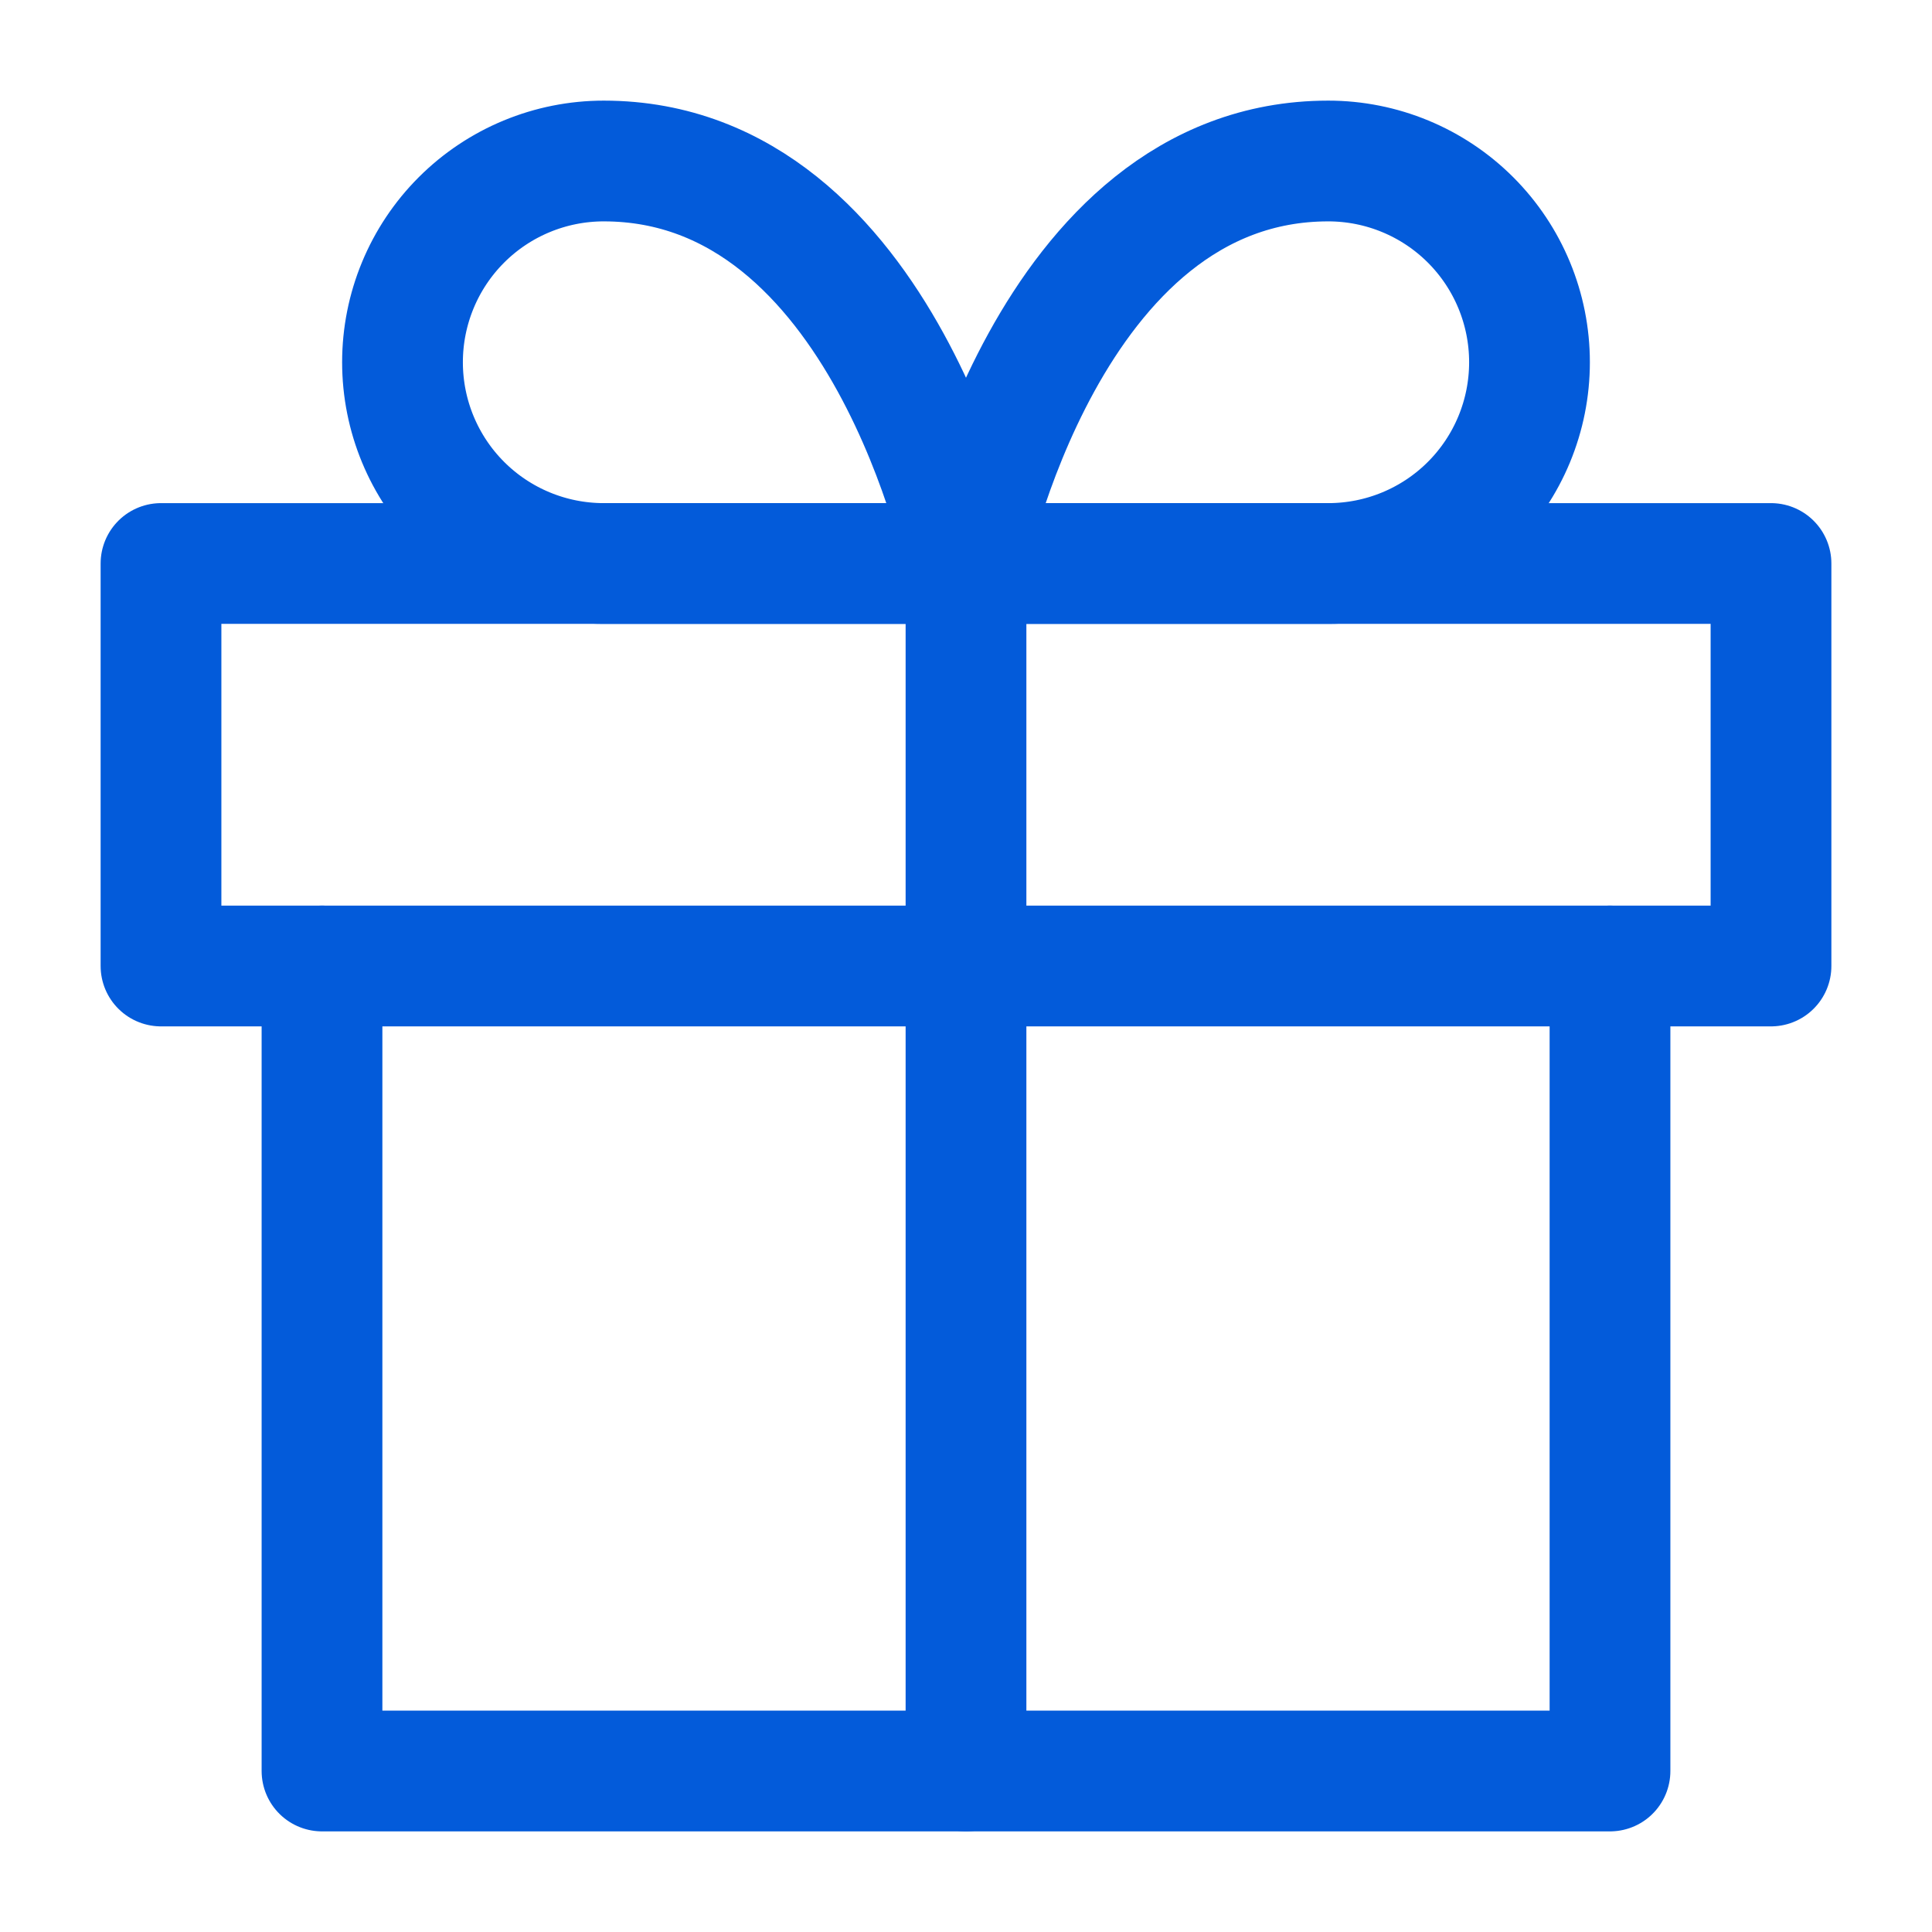
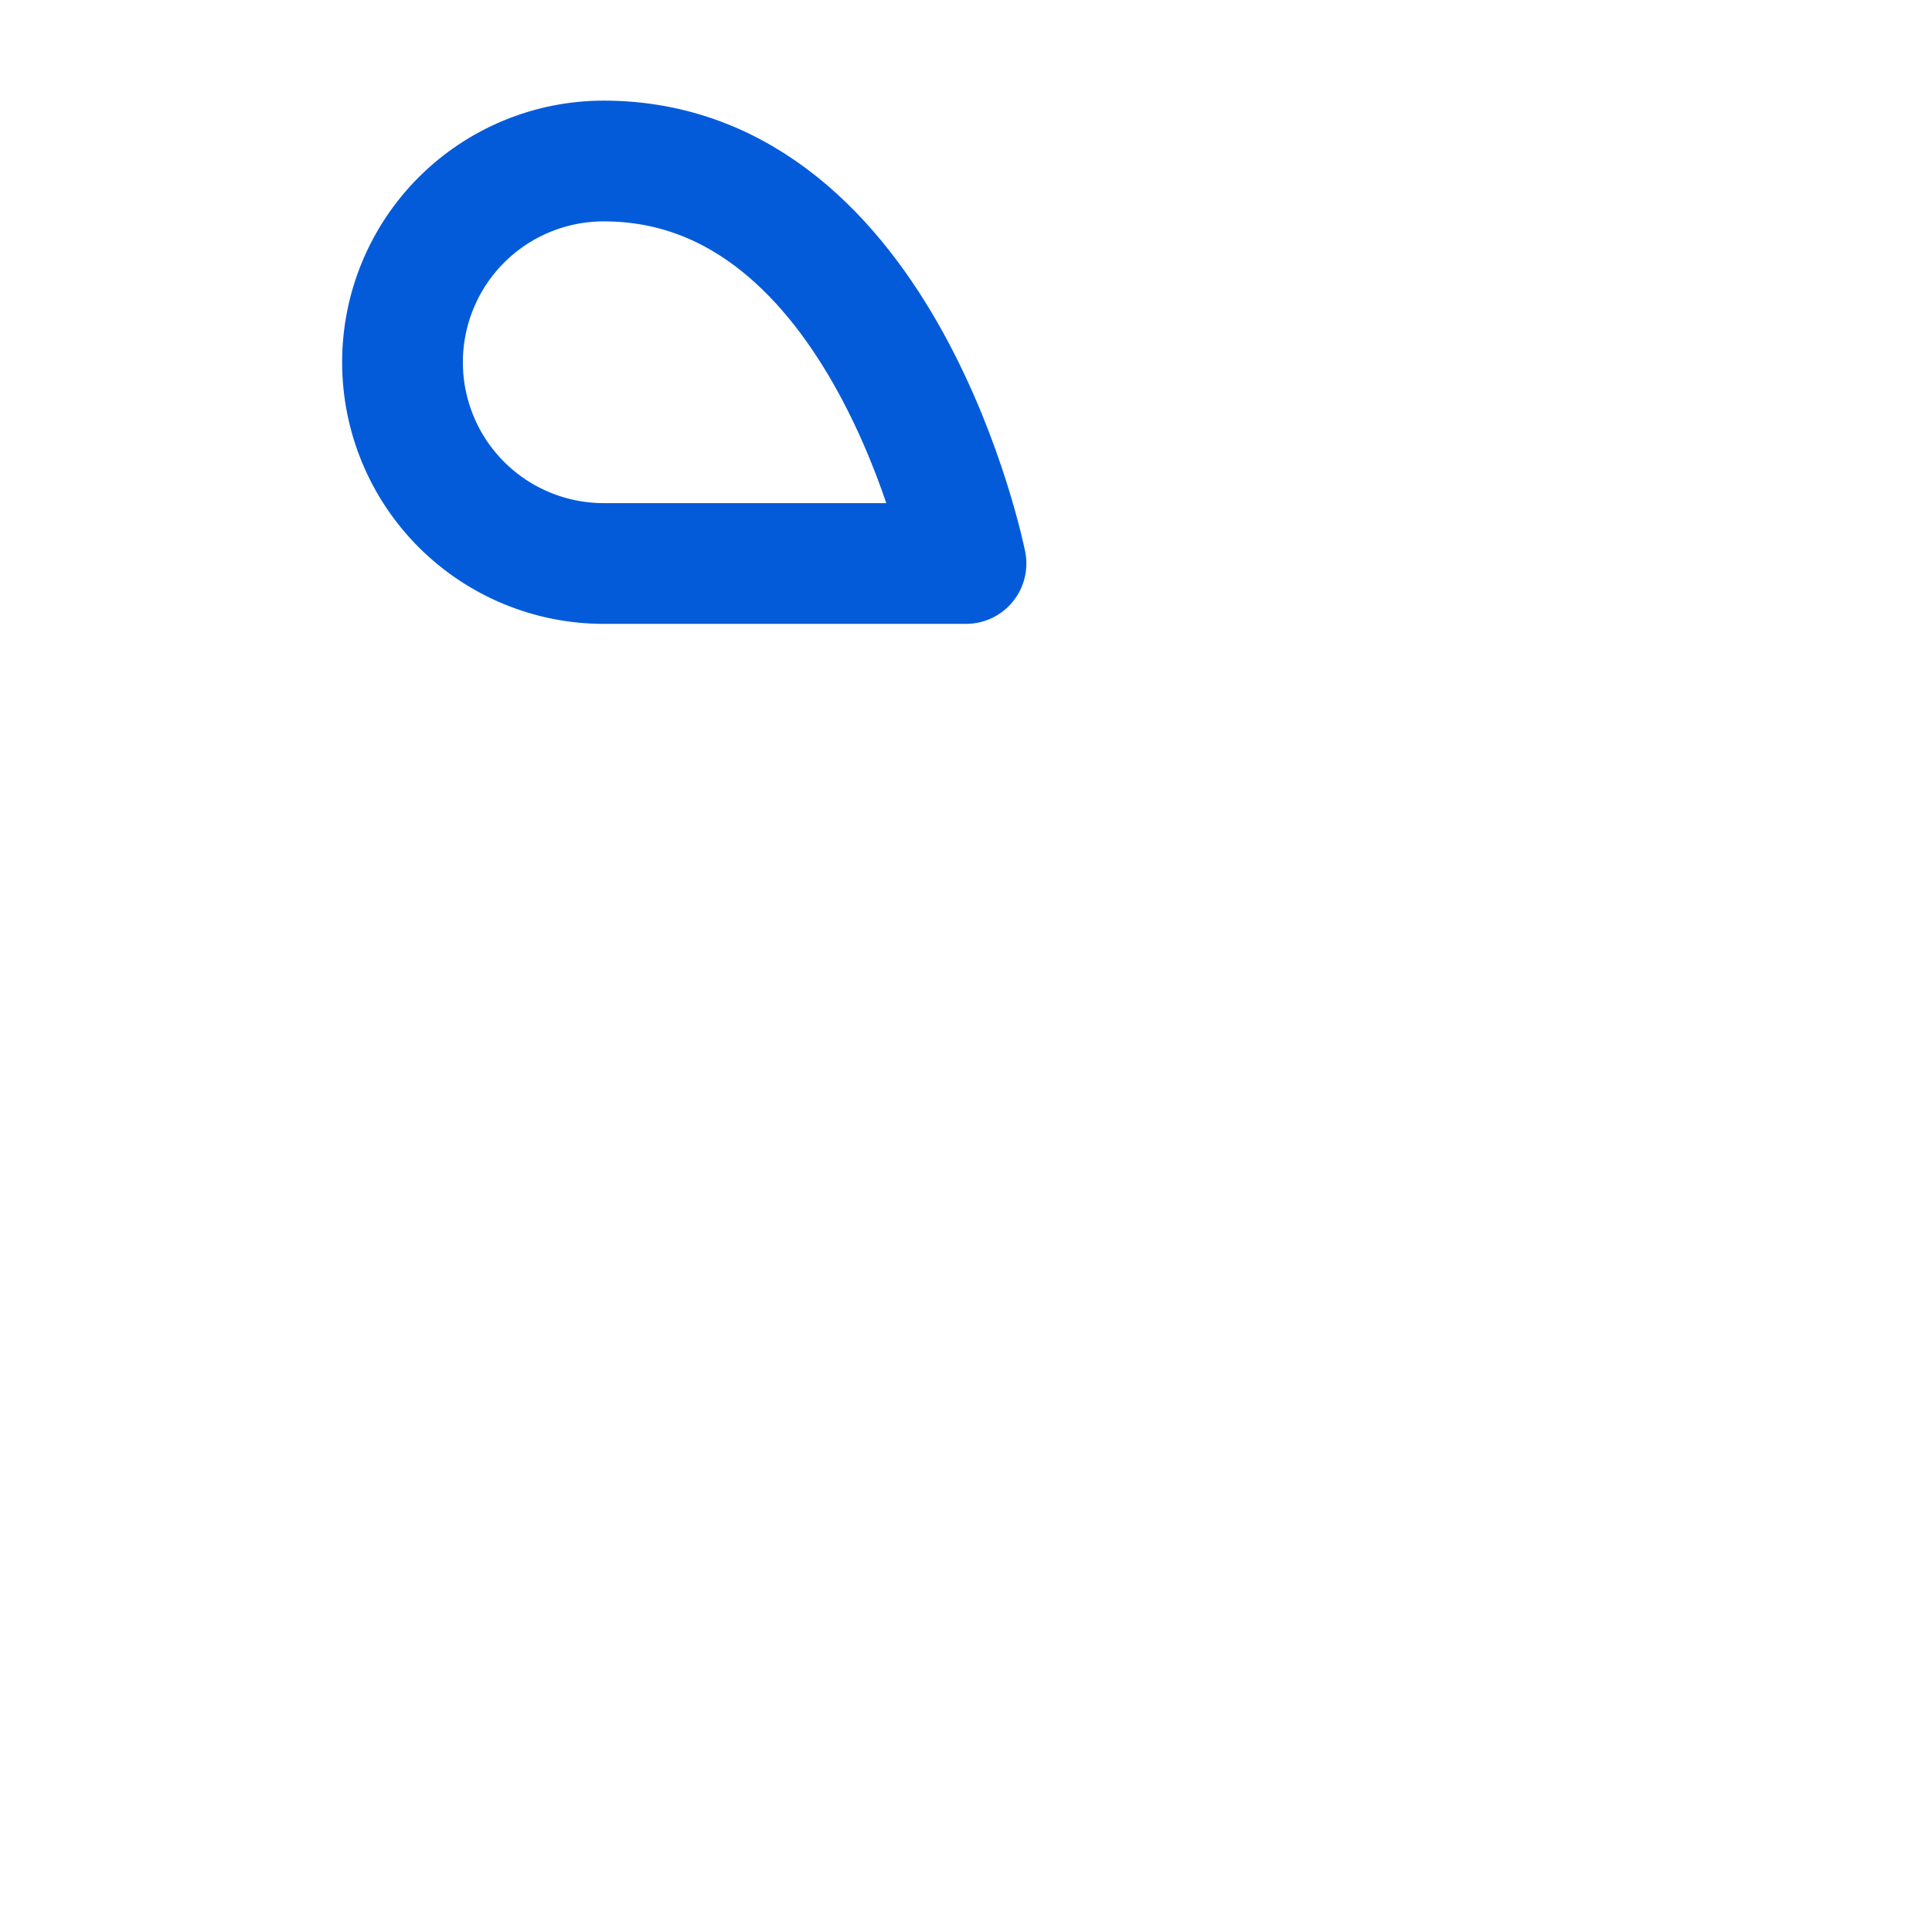
<svg xmlns="http://www.w3.org/2000/svg" width="24" height="24" viewBox="0 0 24 24" fill="none">
-   <path d="M20 12V22H4V12" stroke="#035BDA" stroke-width="1.5" stroke-linecap="round" stroke-linejoin="round" />
-   <path d="M22 7H2V12H22V7Z" stroke="#035BDA" stroke-width="1.5" stroke-linecap="round" stroke-linejoin="round" />
-   <path d="M12 22V7" stroke="#035BDA" stroke-width="1.5" stroke-linecap="round" stroke-linejoin="round" />
  <path d="M12 7H7.5C6.837 7 6.201 6.737 5.732 6.268C5.263 5.799 5 5.163 5 4.5C5 3.837 5.263 3.201 5.732 2.732C6.201 2.263 6.837 2 7.5 2C11 2 12 7 12 7Z" stroke="#035BDA" stroke-width="1.5" stroke-linecap="round" stroke-linejoin="round" />
-   <path d="M12 7H16.5C17.163 7 17.799 6.737 18.268 6.268C18.737 5.799 19 5.163 19 4.5C19 3.837 18.737 3.201 18.268 2.732C17.799 2.263 17.163 2 16.5 2C13 2 12 7 12 7Z" stroke="#035BDA" stroke-width="1.5" stroke-linecap="round" stroke-linejoin="round" />
</svg>